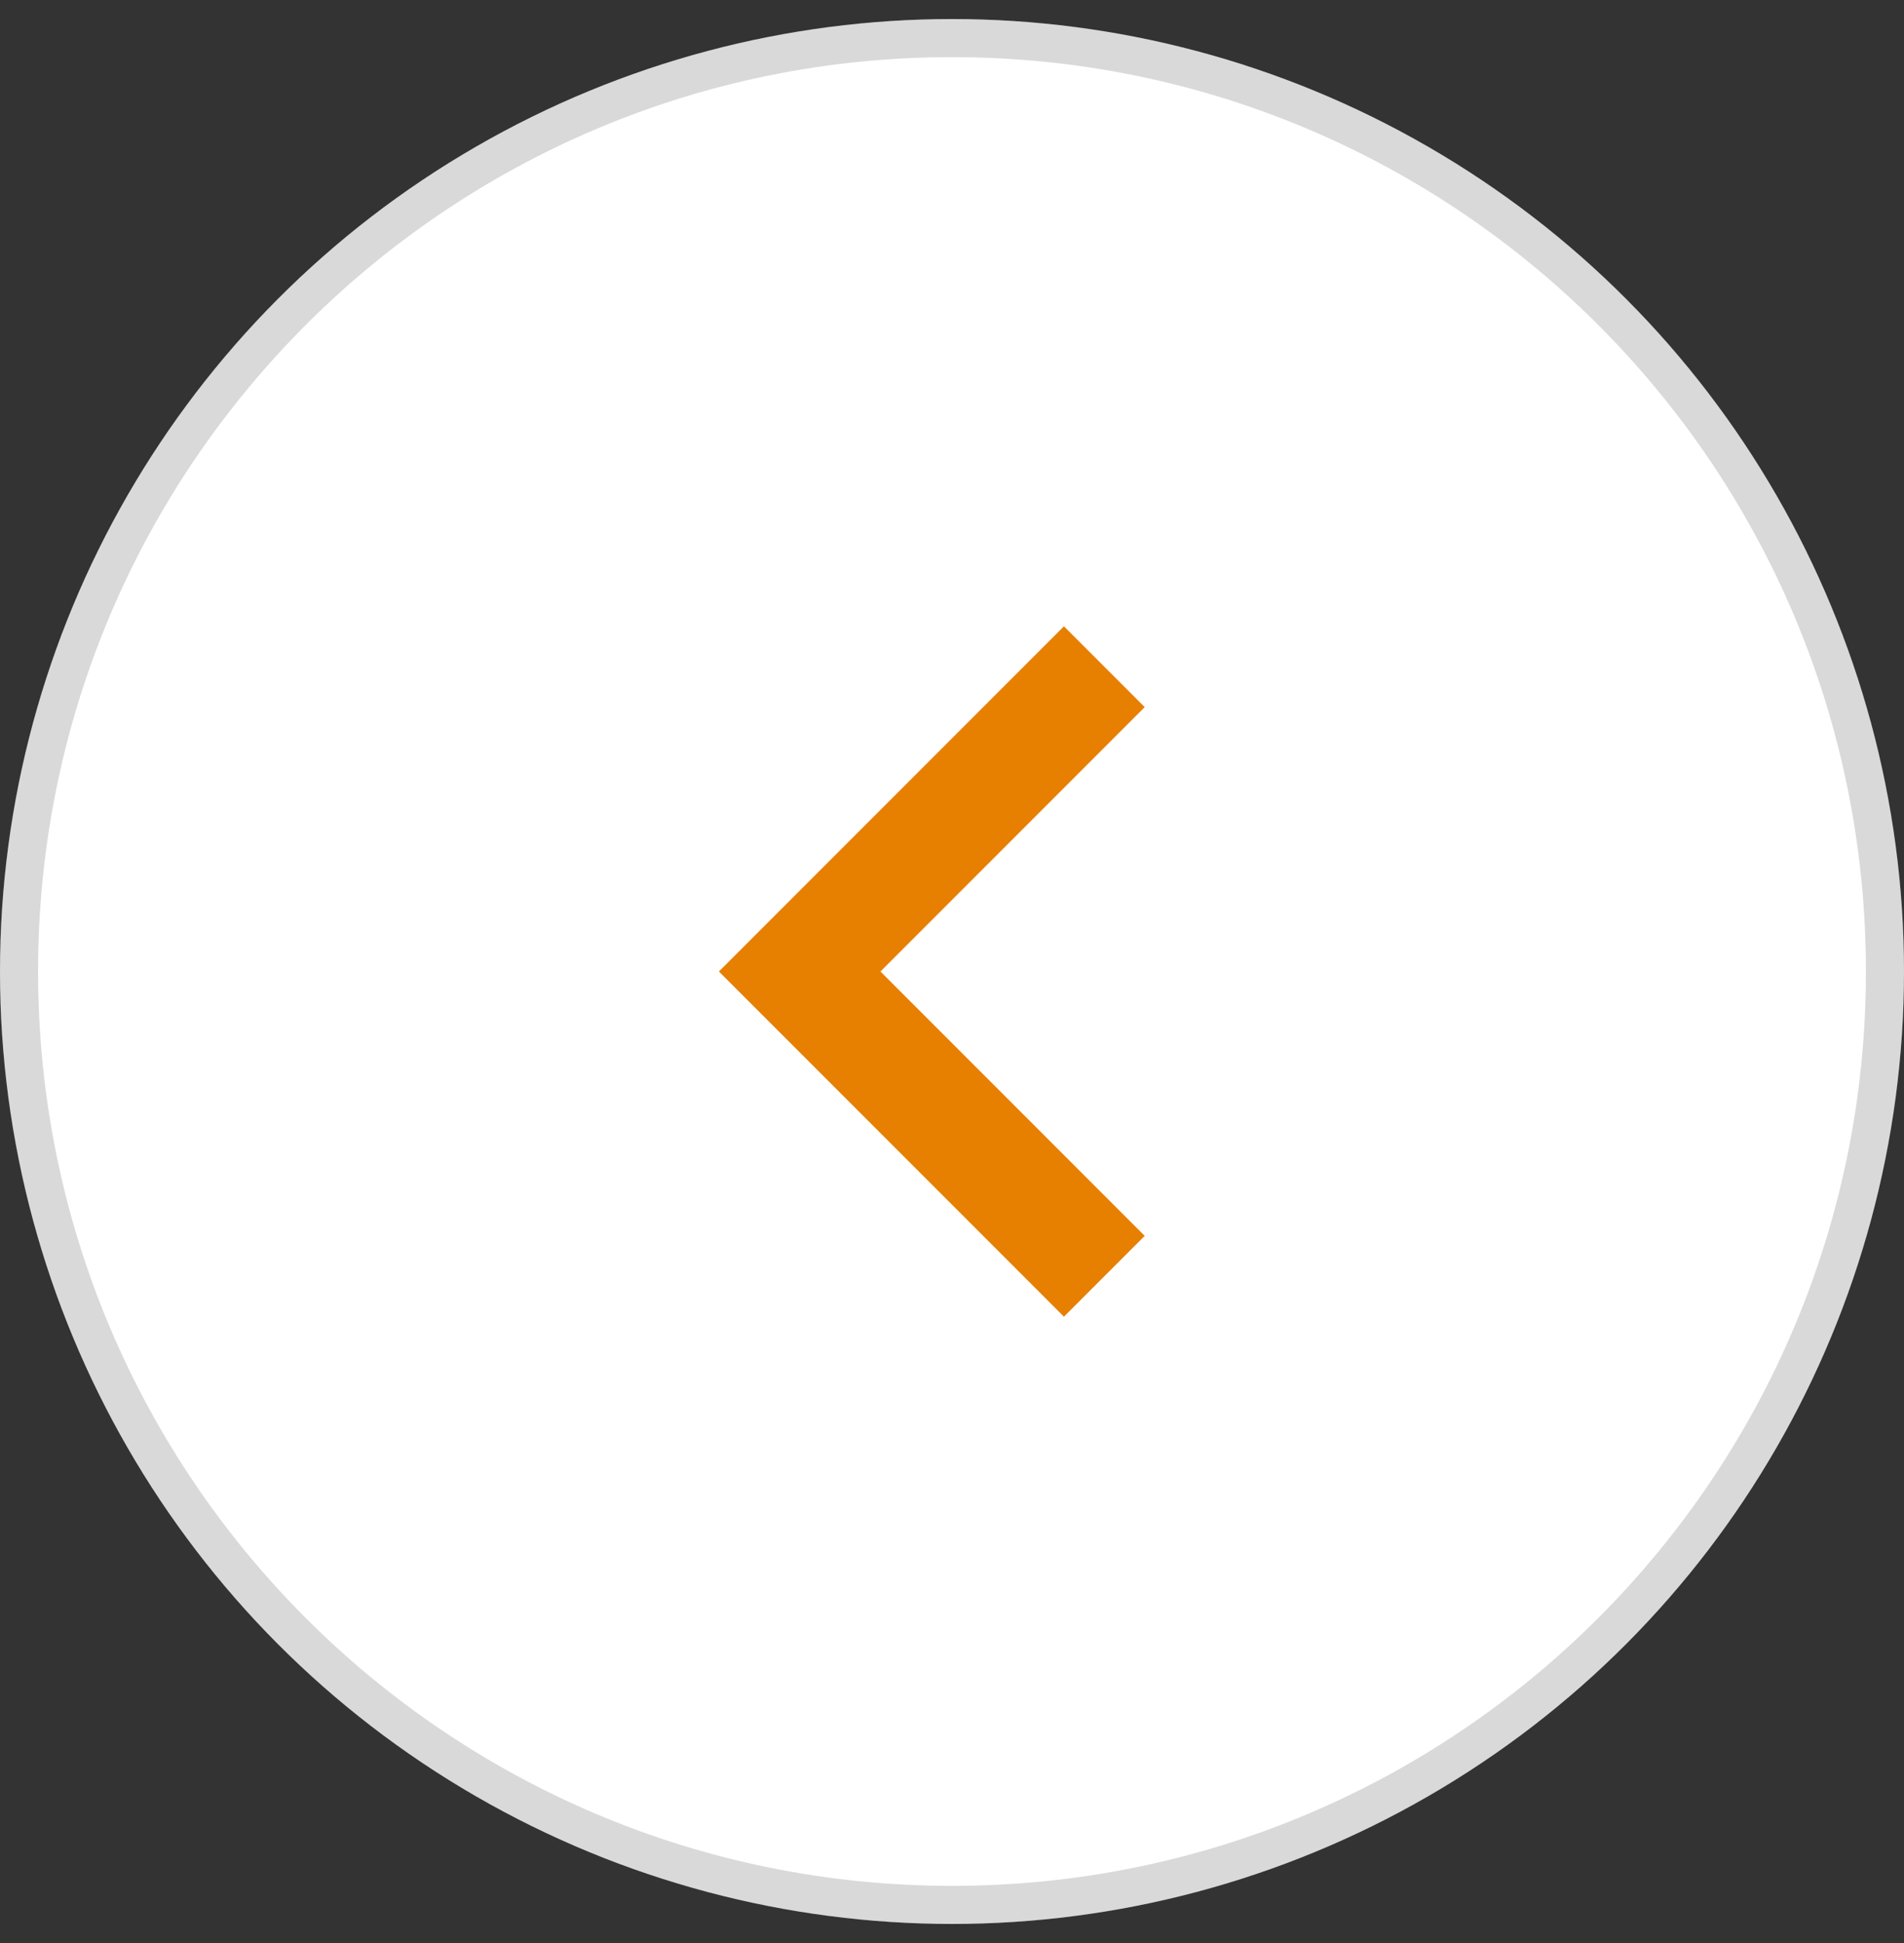
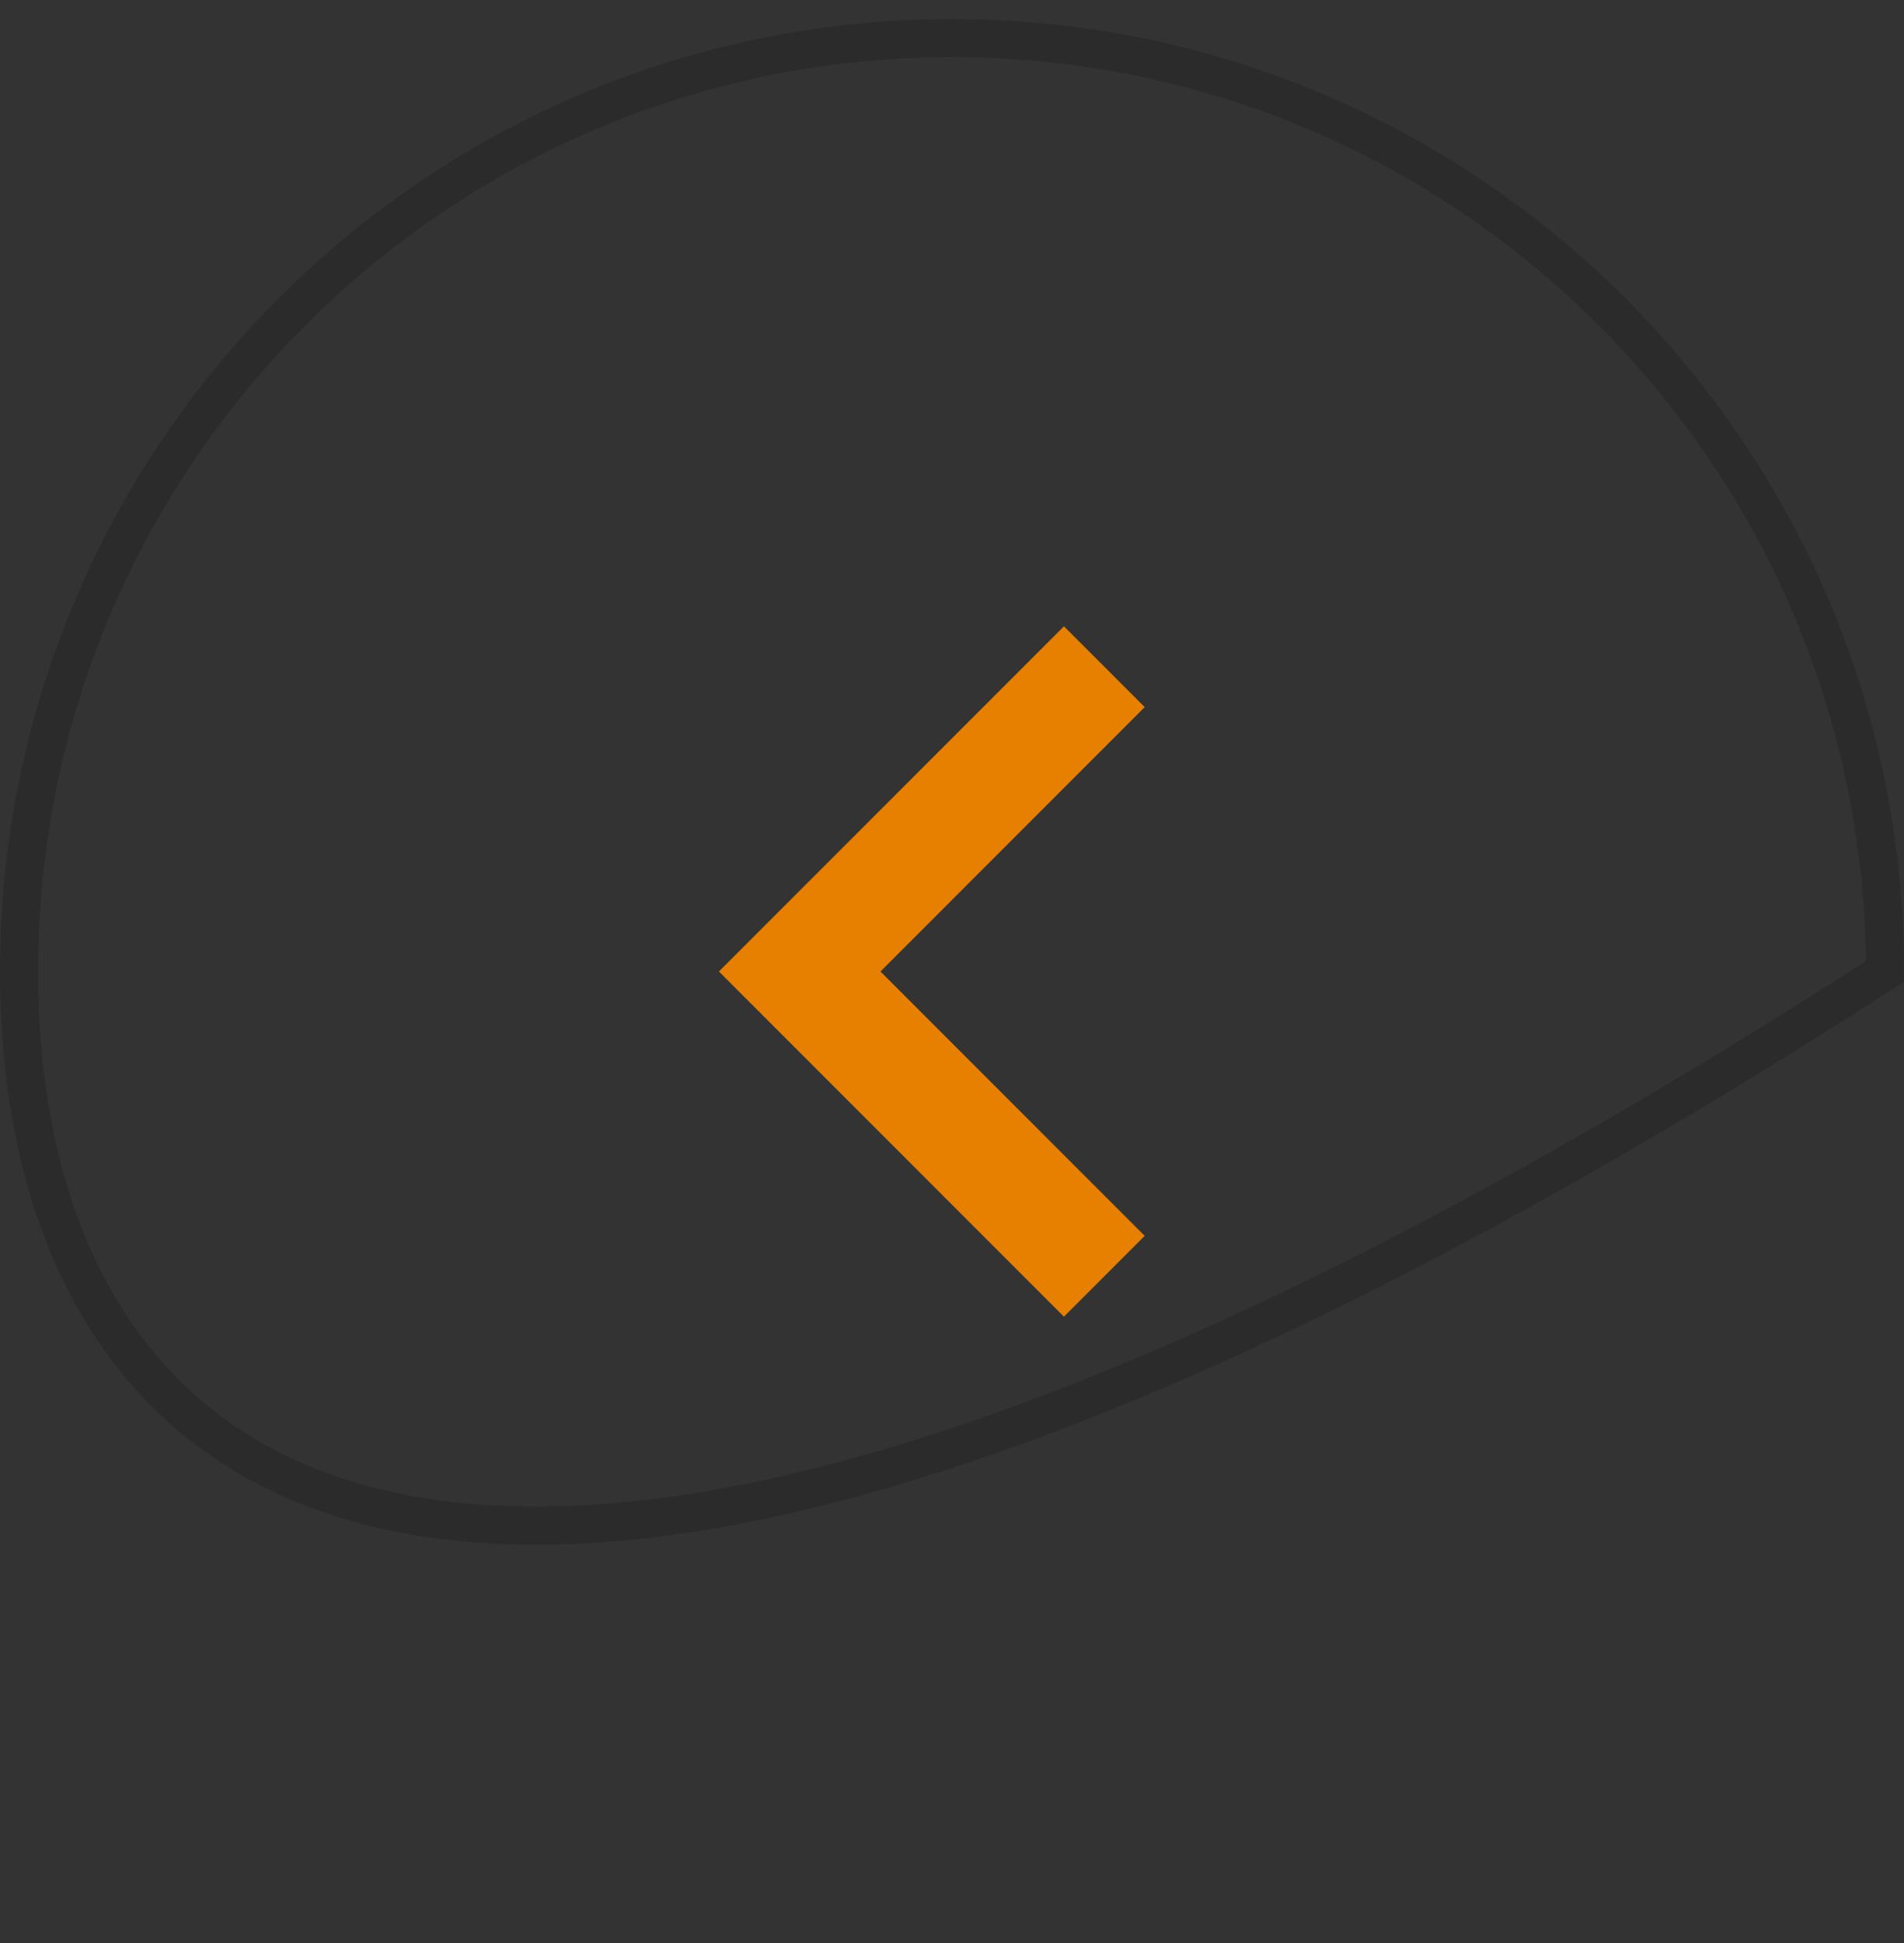
<svg xmlns="http://www.w3.org/2000/svg" width="50" height="51" viewBox="0 0 50 51" fill="none">
  <rect x="0" y="0" width="50" height="51" fill="#333333" stroke="none" />
-   <ellipse cx="25" cy="25.5" rx="25" ry="25" transform="rotate(-180 25 25.5)" fill="white" />
-   <path d="M0.5 25.5C0.5 11.969 11.469 1 25 1C38.531 1 49.5 11.969 49.5 25.5C49.5 39.031 38.531 50 25 50C11.469 50 0.5 39.031 0.5 25.5Z" stroke="black" stroke-opacity="0.15" />
+   <path d="M0.5 25.5C0.5 11.969 11.469 1 25 1C38.531 1 49.5 11.969 49.5 25.5C11.469 50 0.5 39.031 0.5 25.5Z" stroke="black" stroke-opacity="0.15" />
  <path d="M29 17.5L21 25.5L29 33.5" stroke="#E77F00" stroke-width="3" />
</svg>